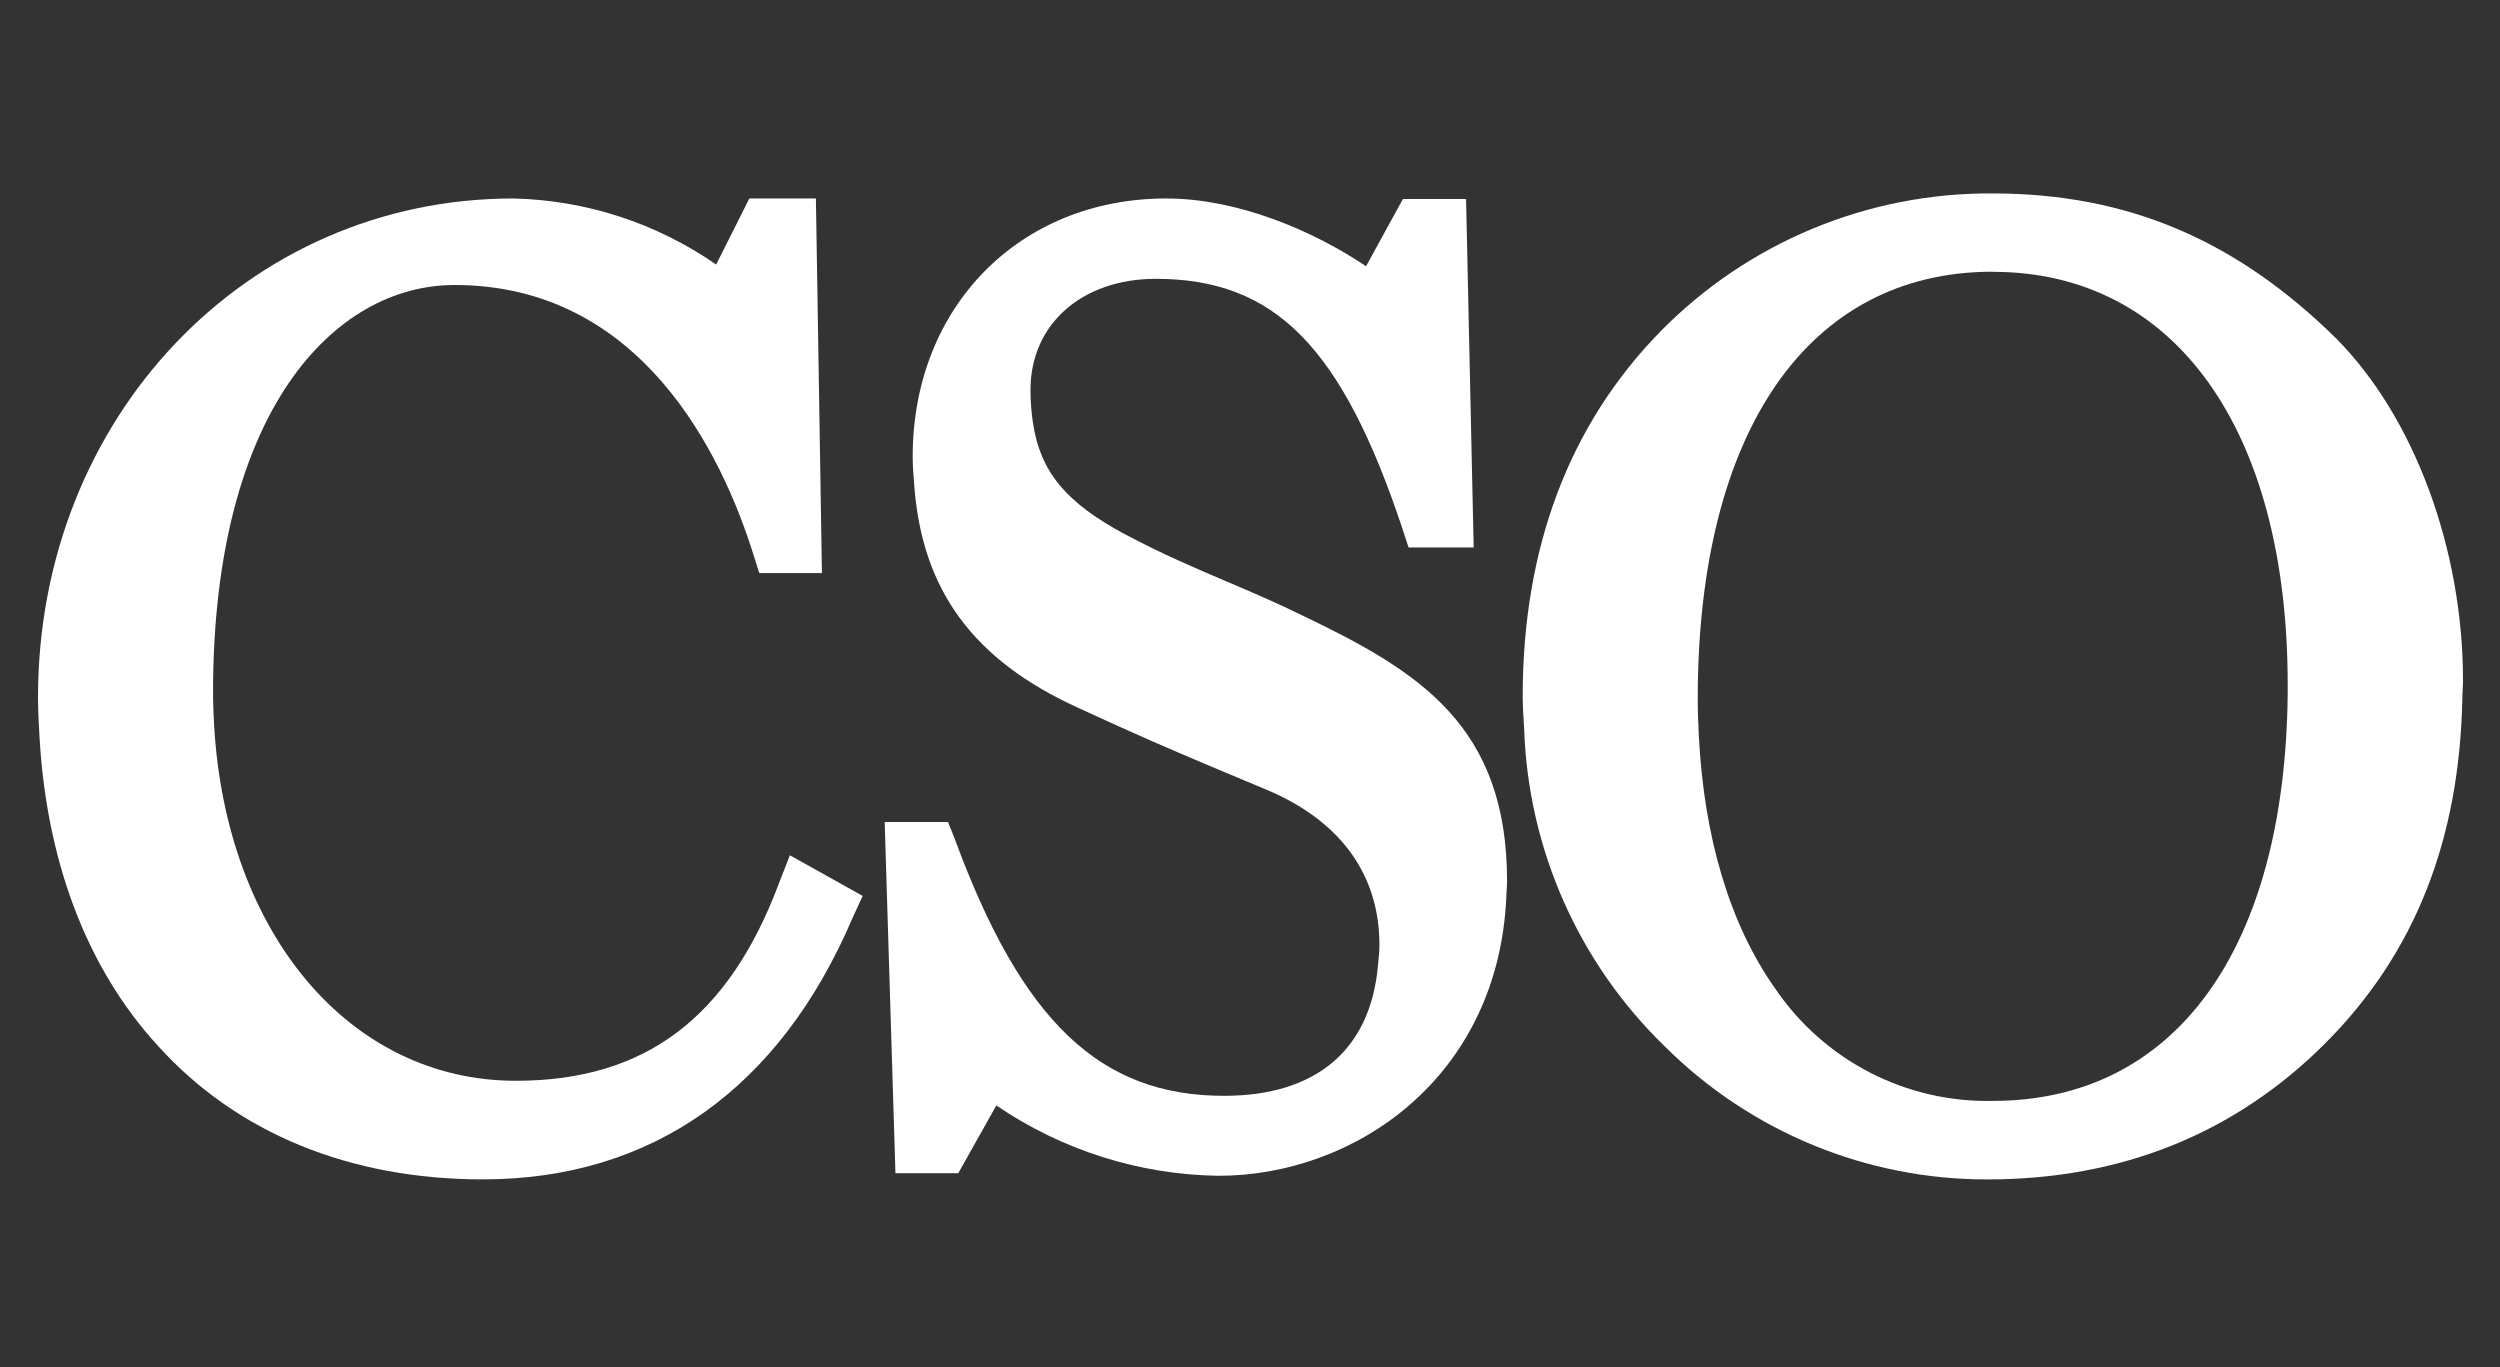
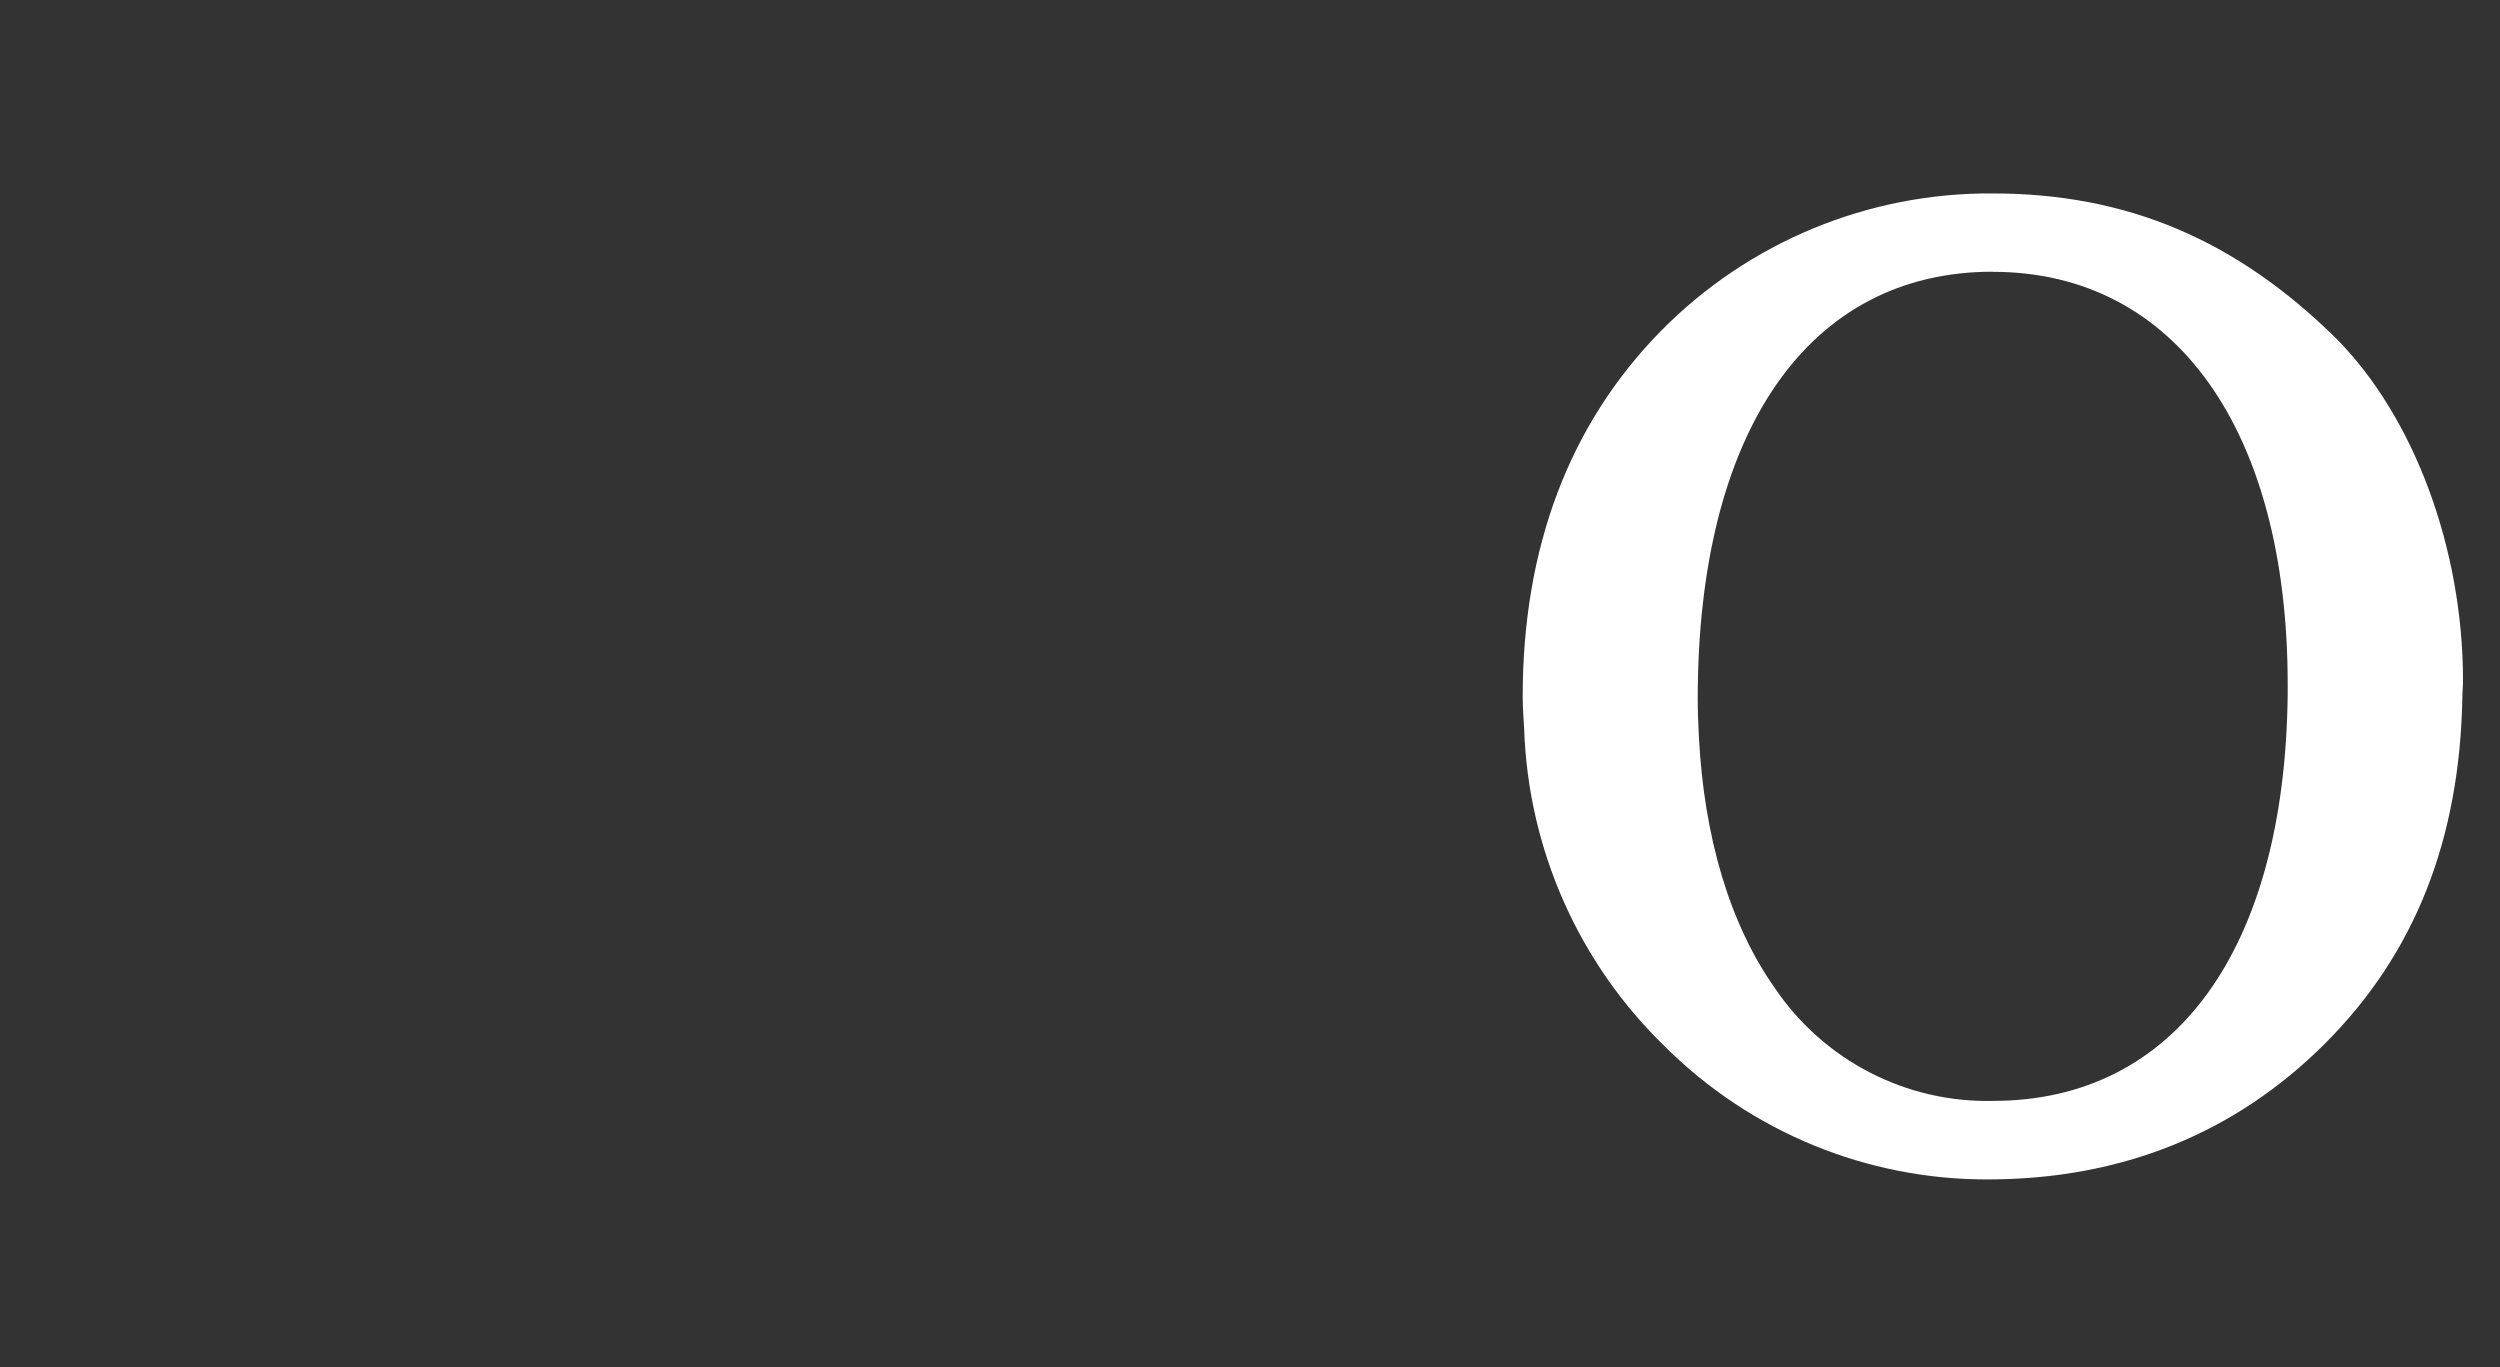
<svg xmlns="http://www.w3.org/2000/svg" width="64" height="35" viewBox="0 0 64 35" fill="none">
  <rect x="0" y="0" width="64" height="35" fill="#333333" stroke="none" />
  <g clip-path="url(#clip0_1612_334)">
-     <path d="M12.359 30.192C16.689 30.192 19.966 27.87 21.834 23.479L22.085 22.936L20.221 21.895L19.938 22.621C18.648 26.053 16.516 27.668 13.208 27.668C8.941 27.668 5.79 23.883 5.482 18.577C5.466 18.296 5.454 18.012 5.454 17.725C5.454 10.52 8.557 7.296 11.636 7.296C16.413 7.296 18.482 11.621 19.29 14.204L19.438 14.671H21.041V14.652L20.887 5.081H19.183L18.334 6.772C16.805 5.711 15 5.123 13.142 5.081C6.318 5.081 0.973 10.693 0.973 17.857C0.973 18.173 0.992 18.488 1.007 18.782C1.174 22.006 2.208 24.775 4.045 26.775C6.07 29.015 8.963 30.192 12.359 30.192Z" fill="white" />
-     <path d="M24.532 30.034L25.506 28.299C27.186 29.445 29.164 30.072 31.195 30.1C34.676 30.1 38.364 27.593 38.563 22.943C38.563 22.813 38.581 22.687 38.581 22.555C38.581 18.58 36.33 17.192 33.387 15.778C32.667 15.425 32.019 15.148 31.393 14.883C30.563 14.529 29.777 14.195 28.799 13.677C27.293 12.87 26.623 12.078 26.44 10.8C26.4 10.528 26.38 10.253 26.381 9.977C26.381 8.299 27.698 7.138 29.588 7.138C32.641 7.138 34.355 8.879 35.909 13.554L36.059 14.015H37.726L37.531 5.094H35.915L34.971 6.816C33.61 5.901 31.682 5.081 29.855 5.081C26.098 5.081 23.365 7.86 23.365 11.687C23.365 11.952 23.387 12.195 23.406 12.441C23.61 15.116 24.918 16.898 27.598 18.119C29.17 18.845 29.943 19.173 31.022 19.63L32.528 20.261C34.346 21.062 35.314 22.413 35.314 24.198C35.314 24.378 35.292 24.542 35.276 24.712C35.088 26.864 33.704 28.053 31.336 28.053C28.167 28.053 26.167 26.16 24.444 21.482L24.27 21.044H22.648L22.922 29.984V30.034H24.532Z" fill="white" />
    <path d="M51.018 6.959C55.679 6.959 58.565 11.006 58.565 17.524C58.565 17.609 58.565 17.688 58.565 17.773C58.496 24.297 55.688 28.183 51.018 28.183C49.924 28.208 48.842 27.958 47.868 27.456C46.895 26.954 46.062 26.216 45.446 25.309C44.286 23.669 43.622 21.442 43.49 18.836C43.474 18.52 43.462 18.205 43.462 17.89C43.462 11.044 46.292 6.956 51.009 6.956M50.883 30.193C54.304 30.193 57.21 29.019 59.512 26.723C61.814 24.426 62.971 21.508 63.037 17.839C63.037 17.7 63.053 17.571 63.053 17.429C63.053 14.031 61.795 10.675 59.814 8.672C57.254 6.148 54.468 4.952 51.009 4.952C49.431 4.941 47.867 5.247 46.409 5.851C44.951 6.456 43.628 7.347 42.519 8.473C40.173 10.864 38.981 14.016 38.981 17.833C38.981 18.117 39.003 18.391 39.019 18.669C39.124 21.746 40.419 24.662 42.629 26.798C44.824 28.981 47.792 30.201 50.883 30.193Z" fill="white" />
  </g>
  <defs>
    <clipPath id="clip0_1612_334">
      <rect width="62.577" height="34.186" fill="white" transform="translate(0.723 0.481)" />
    </clipPath>
  </defs>
</svg>